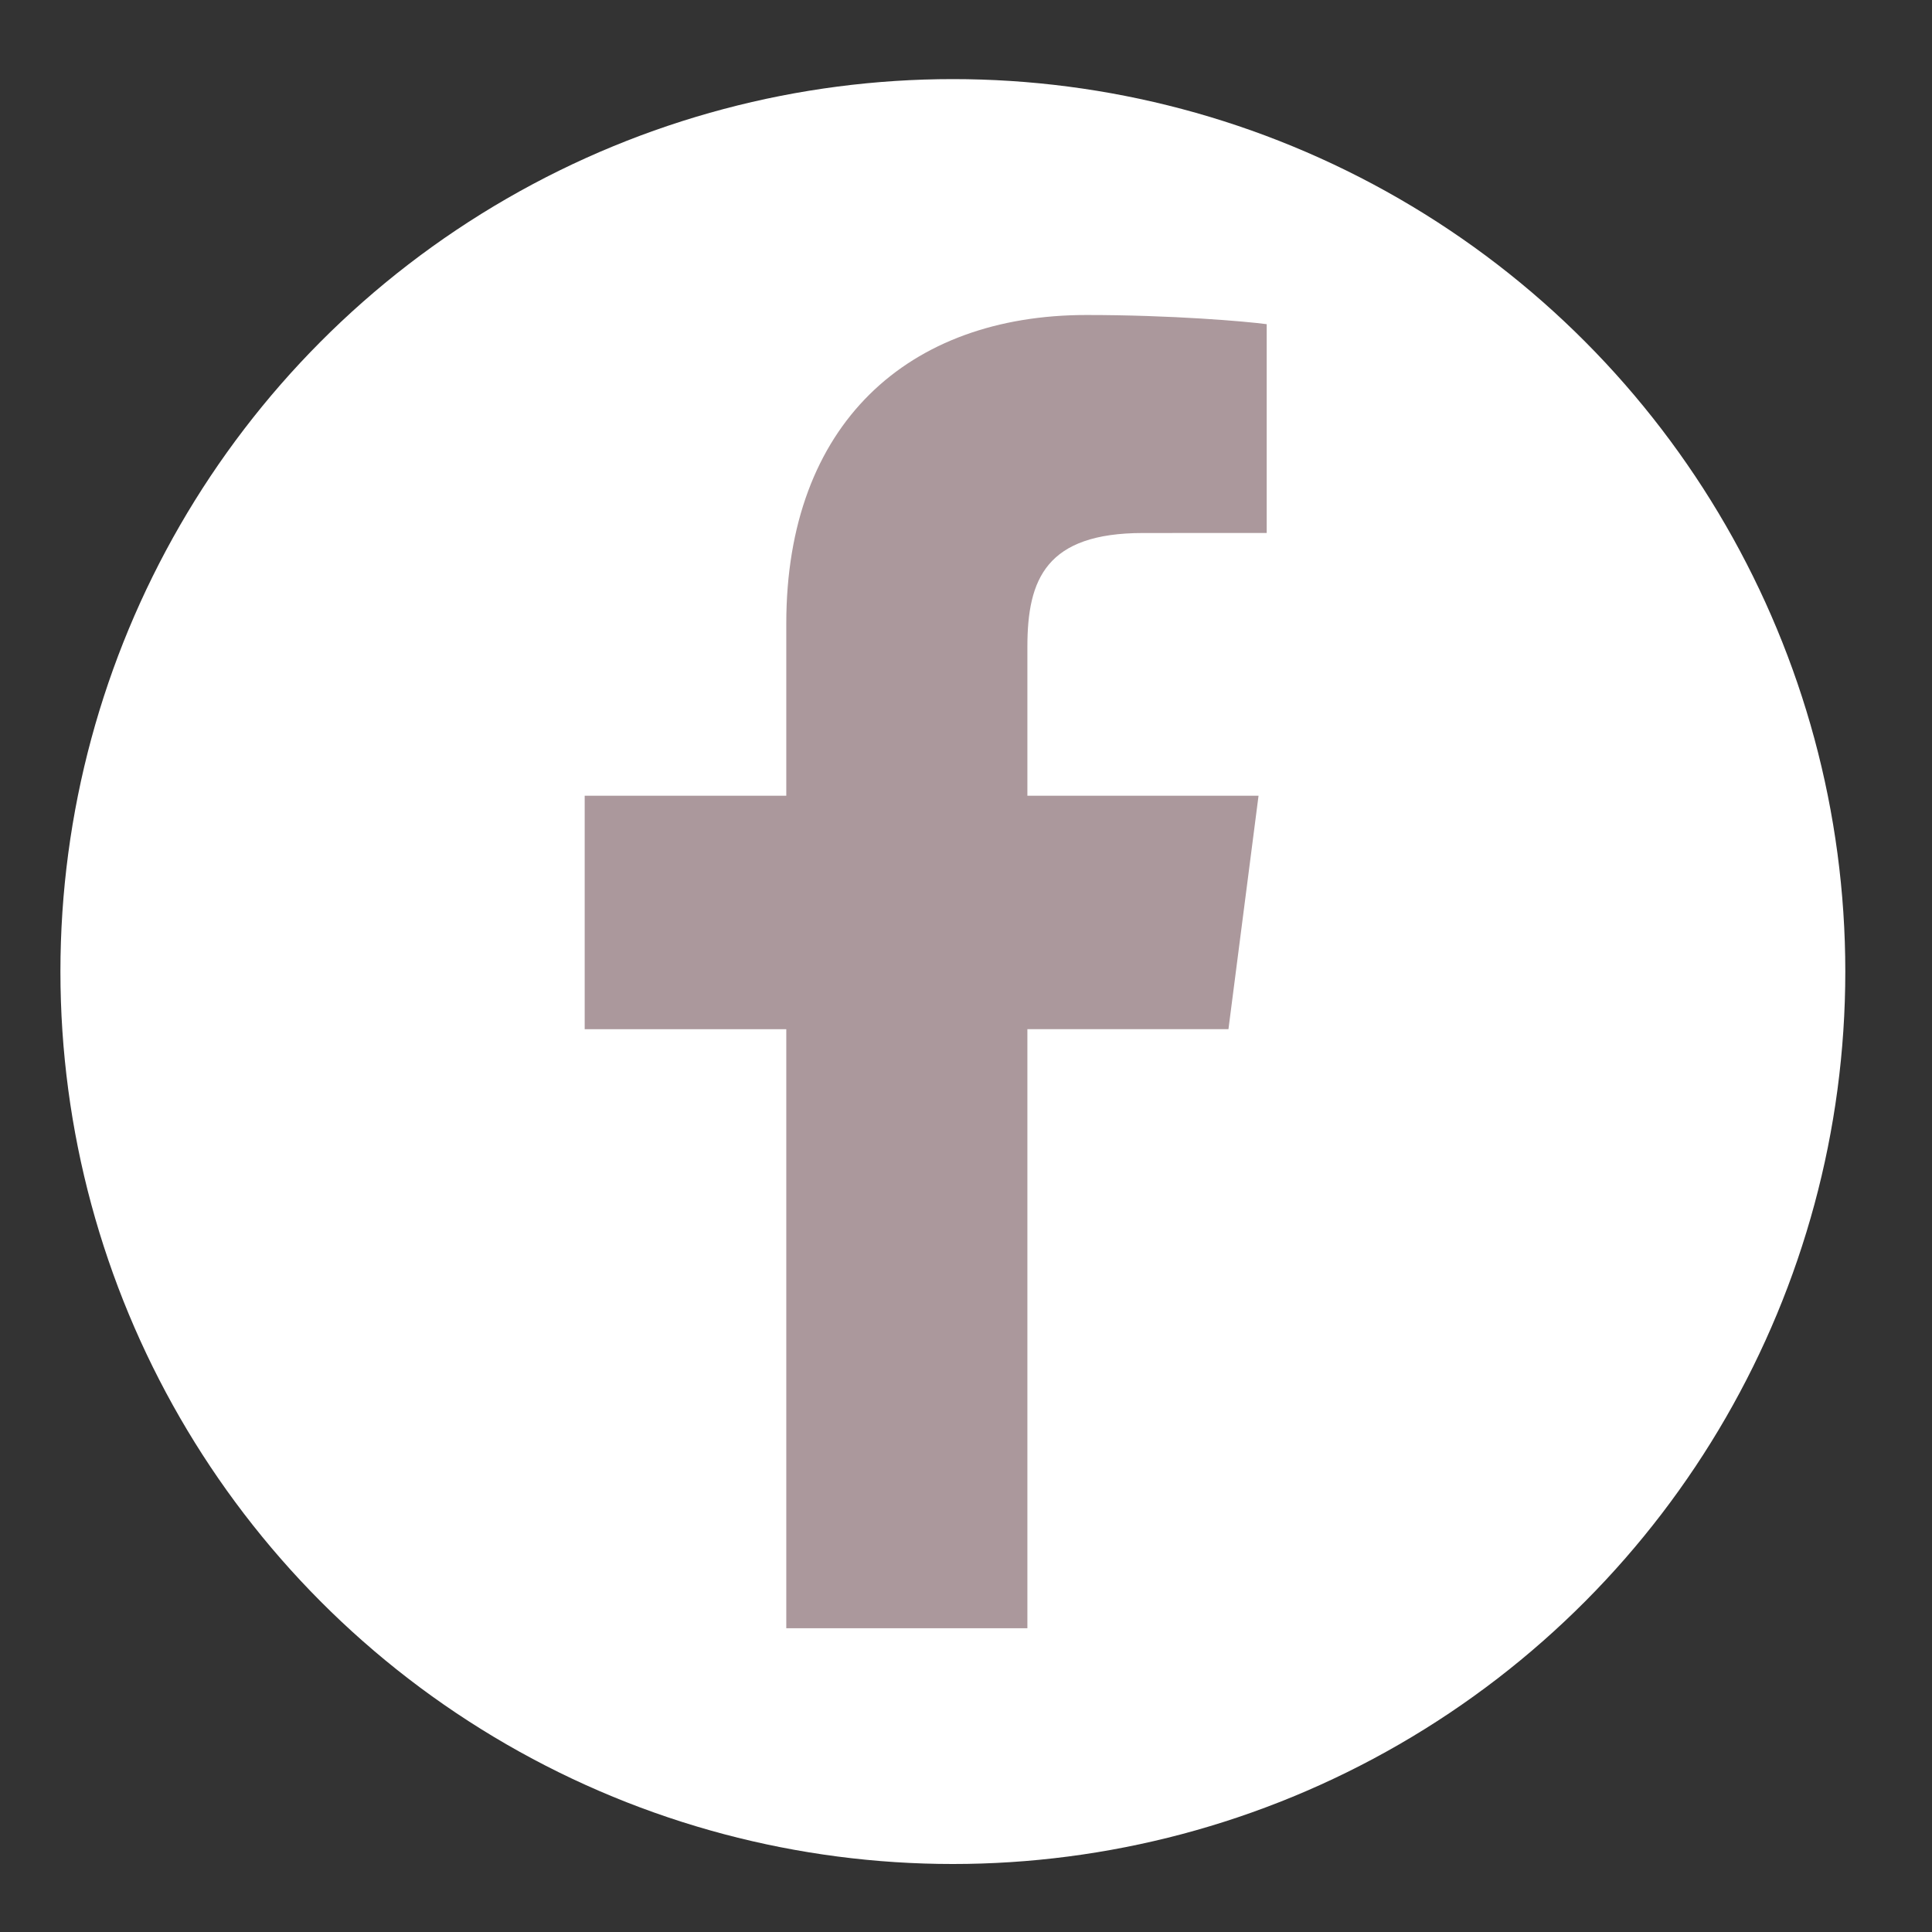
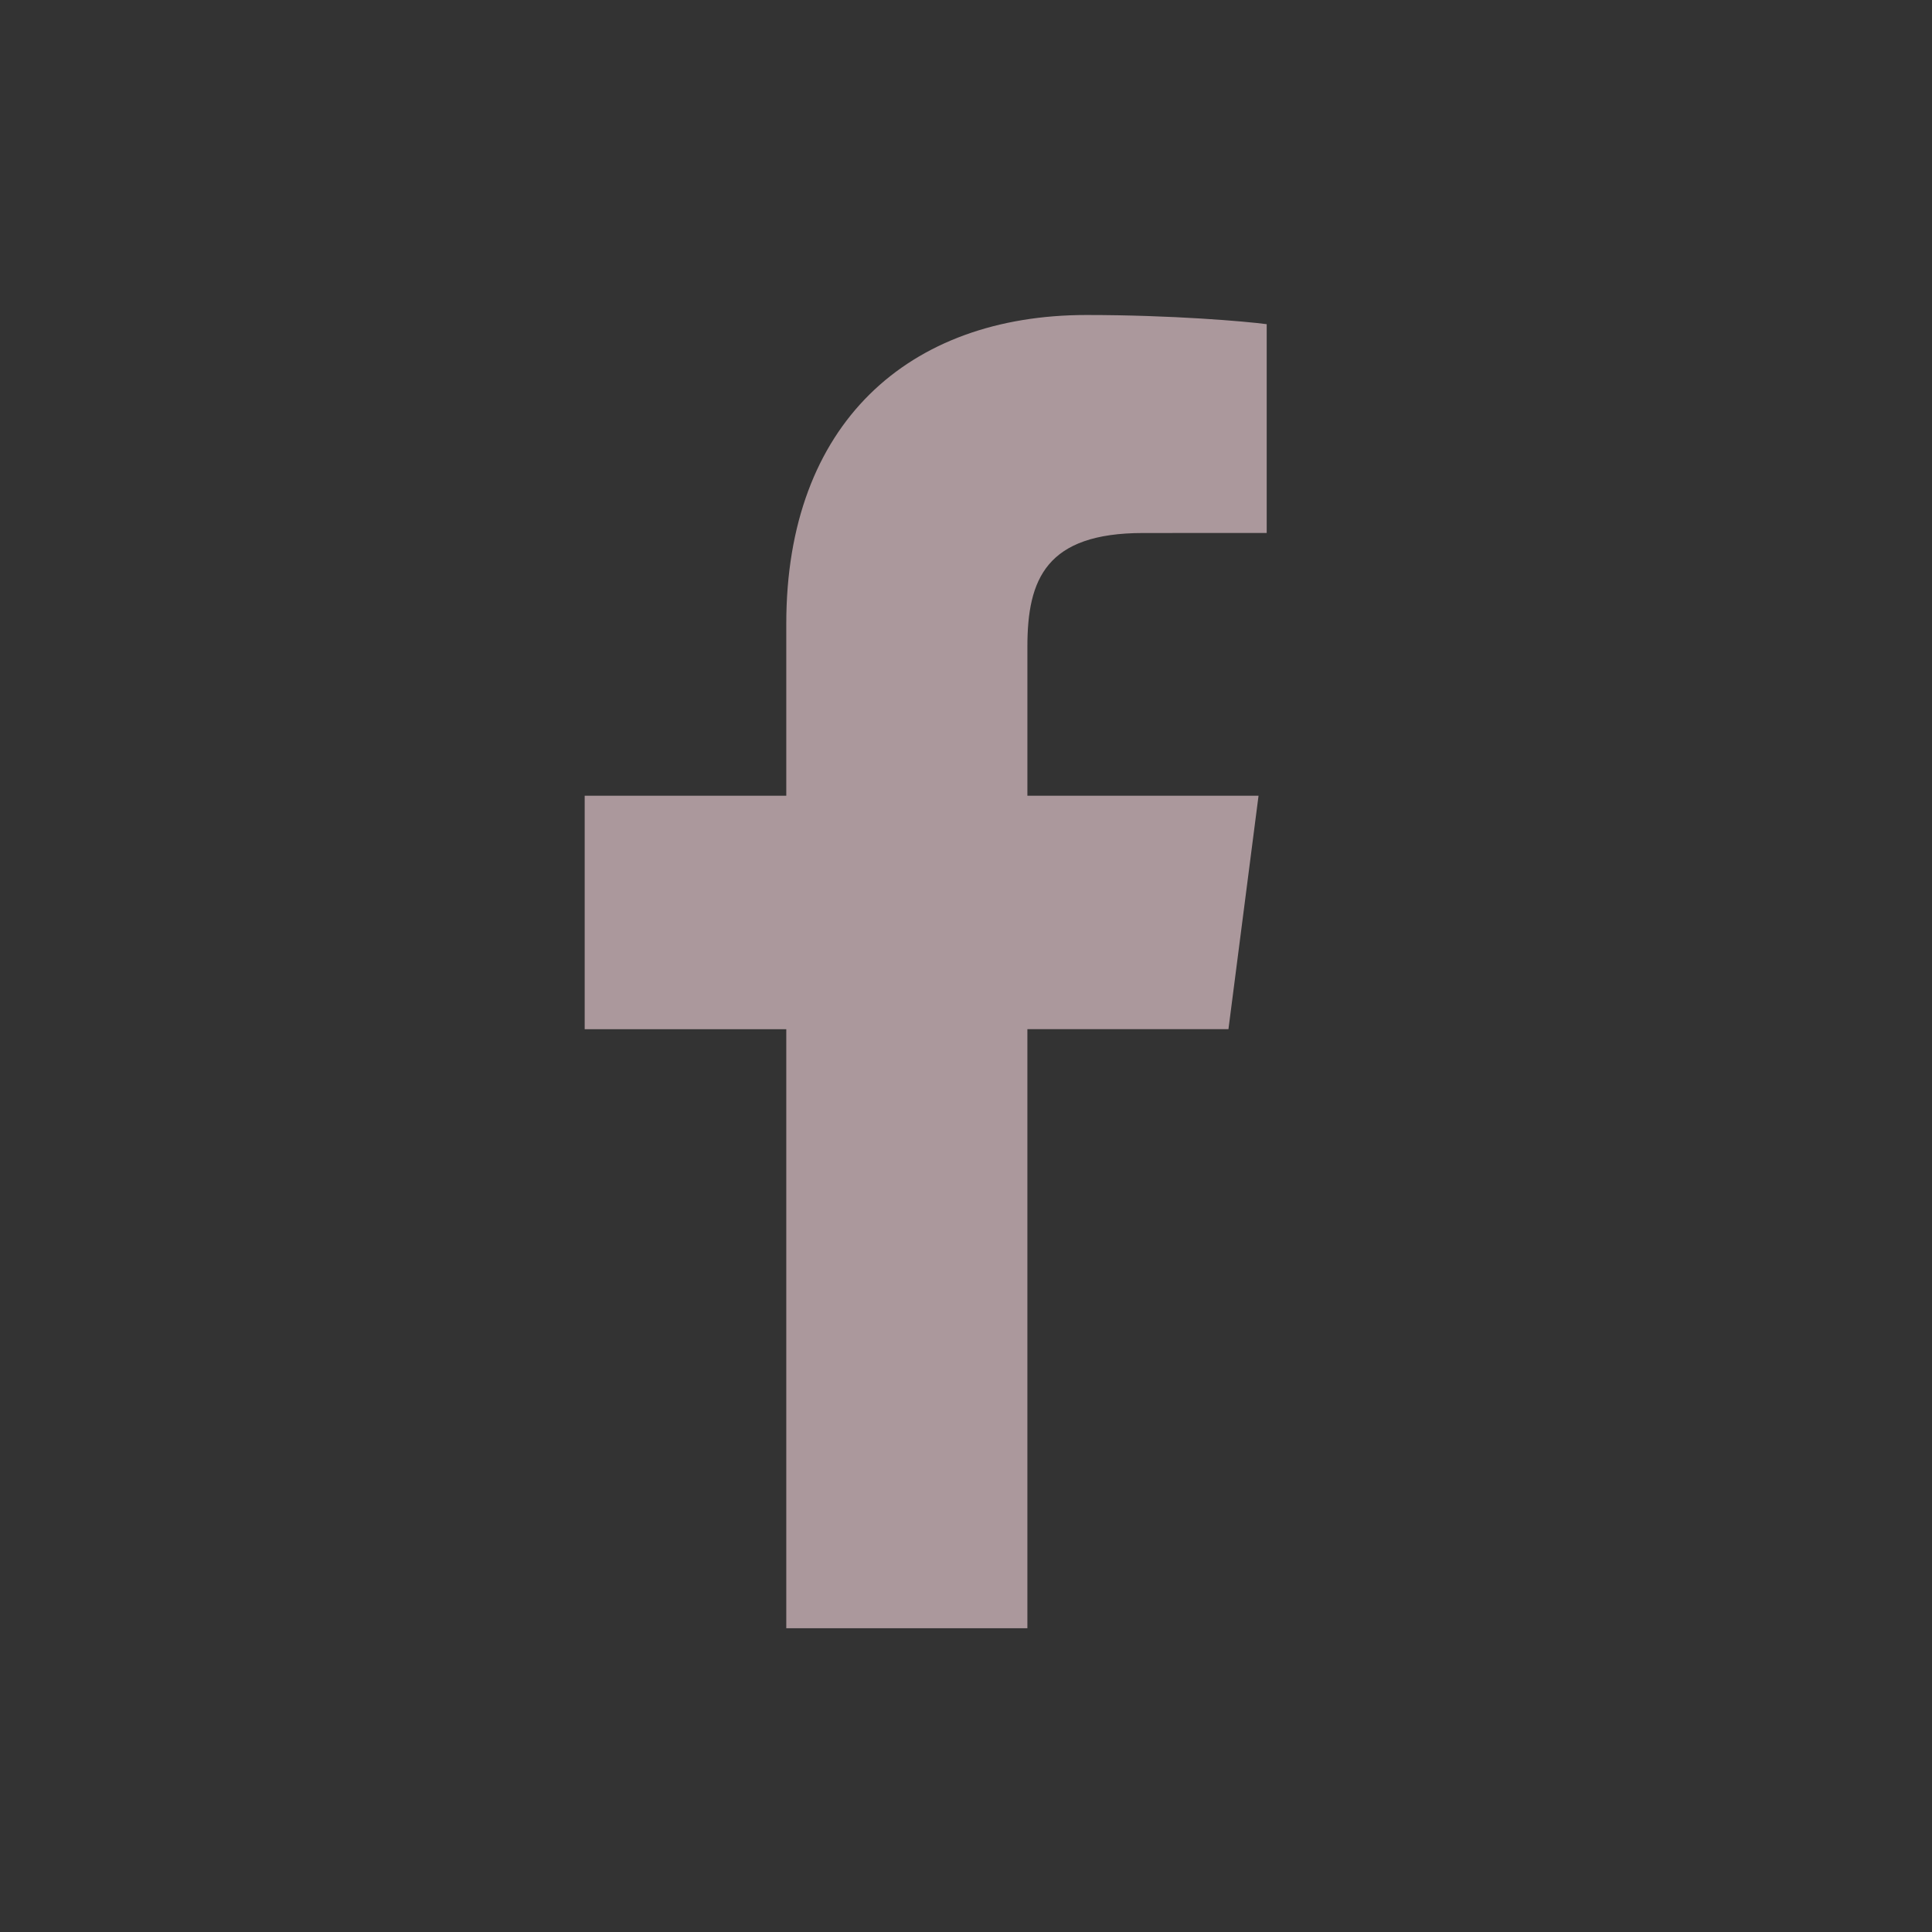
<svg xmlns="http://www.w3.org/2000/svg" width="40" height="40" viewBox="0 0 40.002 40.002">
  <rect x="0" y="0" width="40.002" height="40.002" fill="#333333" stroke="none" />
  <g opacity="1.0">
-     <circle fill="#FFFFFF" cx="19.729" cy="20.116" r="18.478" />
    <path id="f_1_" fill="#AB989C" d="M21.272,33.711V21.309h4.163l0.623-4.834h-4.786v-3.086c0-1.399,0.389-2.353,2.395-2.353   l2.56-0.001V6.712c-0.443-0.059-1.962-0.19-3.73-0.19c-3.69,0-6.217,2.253-6.217,6.389v3.565h-4.174v4.834h4.174v12.403H21.272z" />
  </g>
</svg>